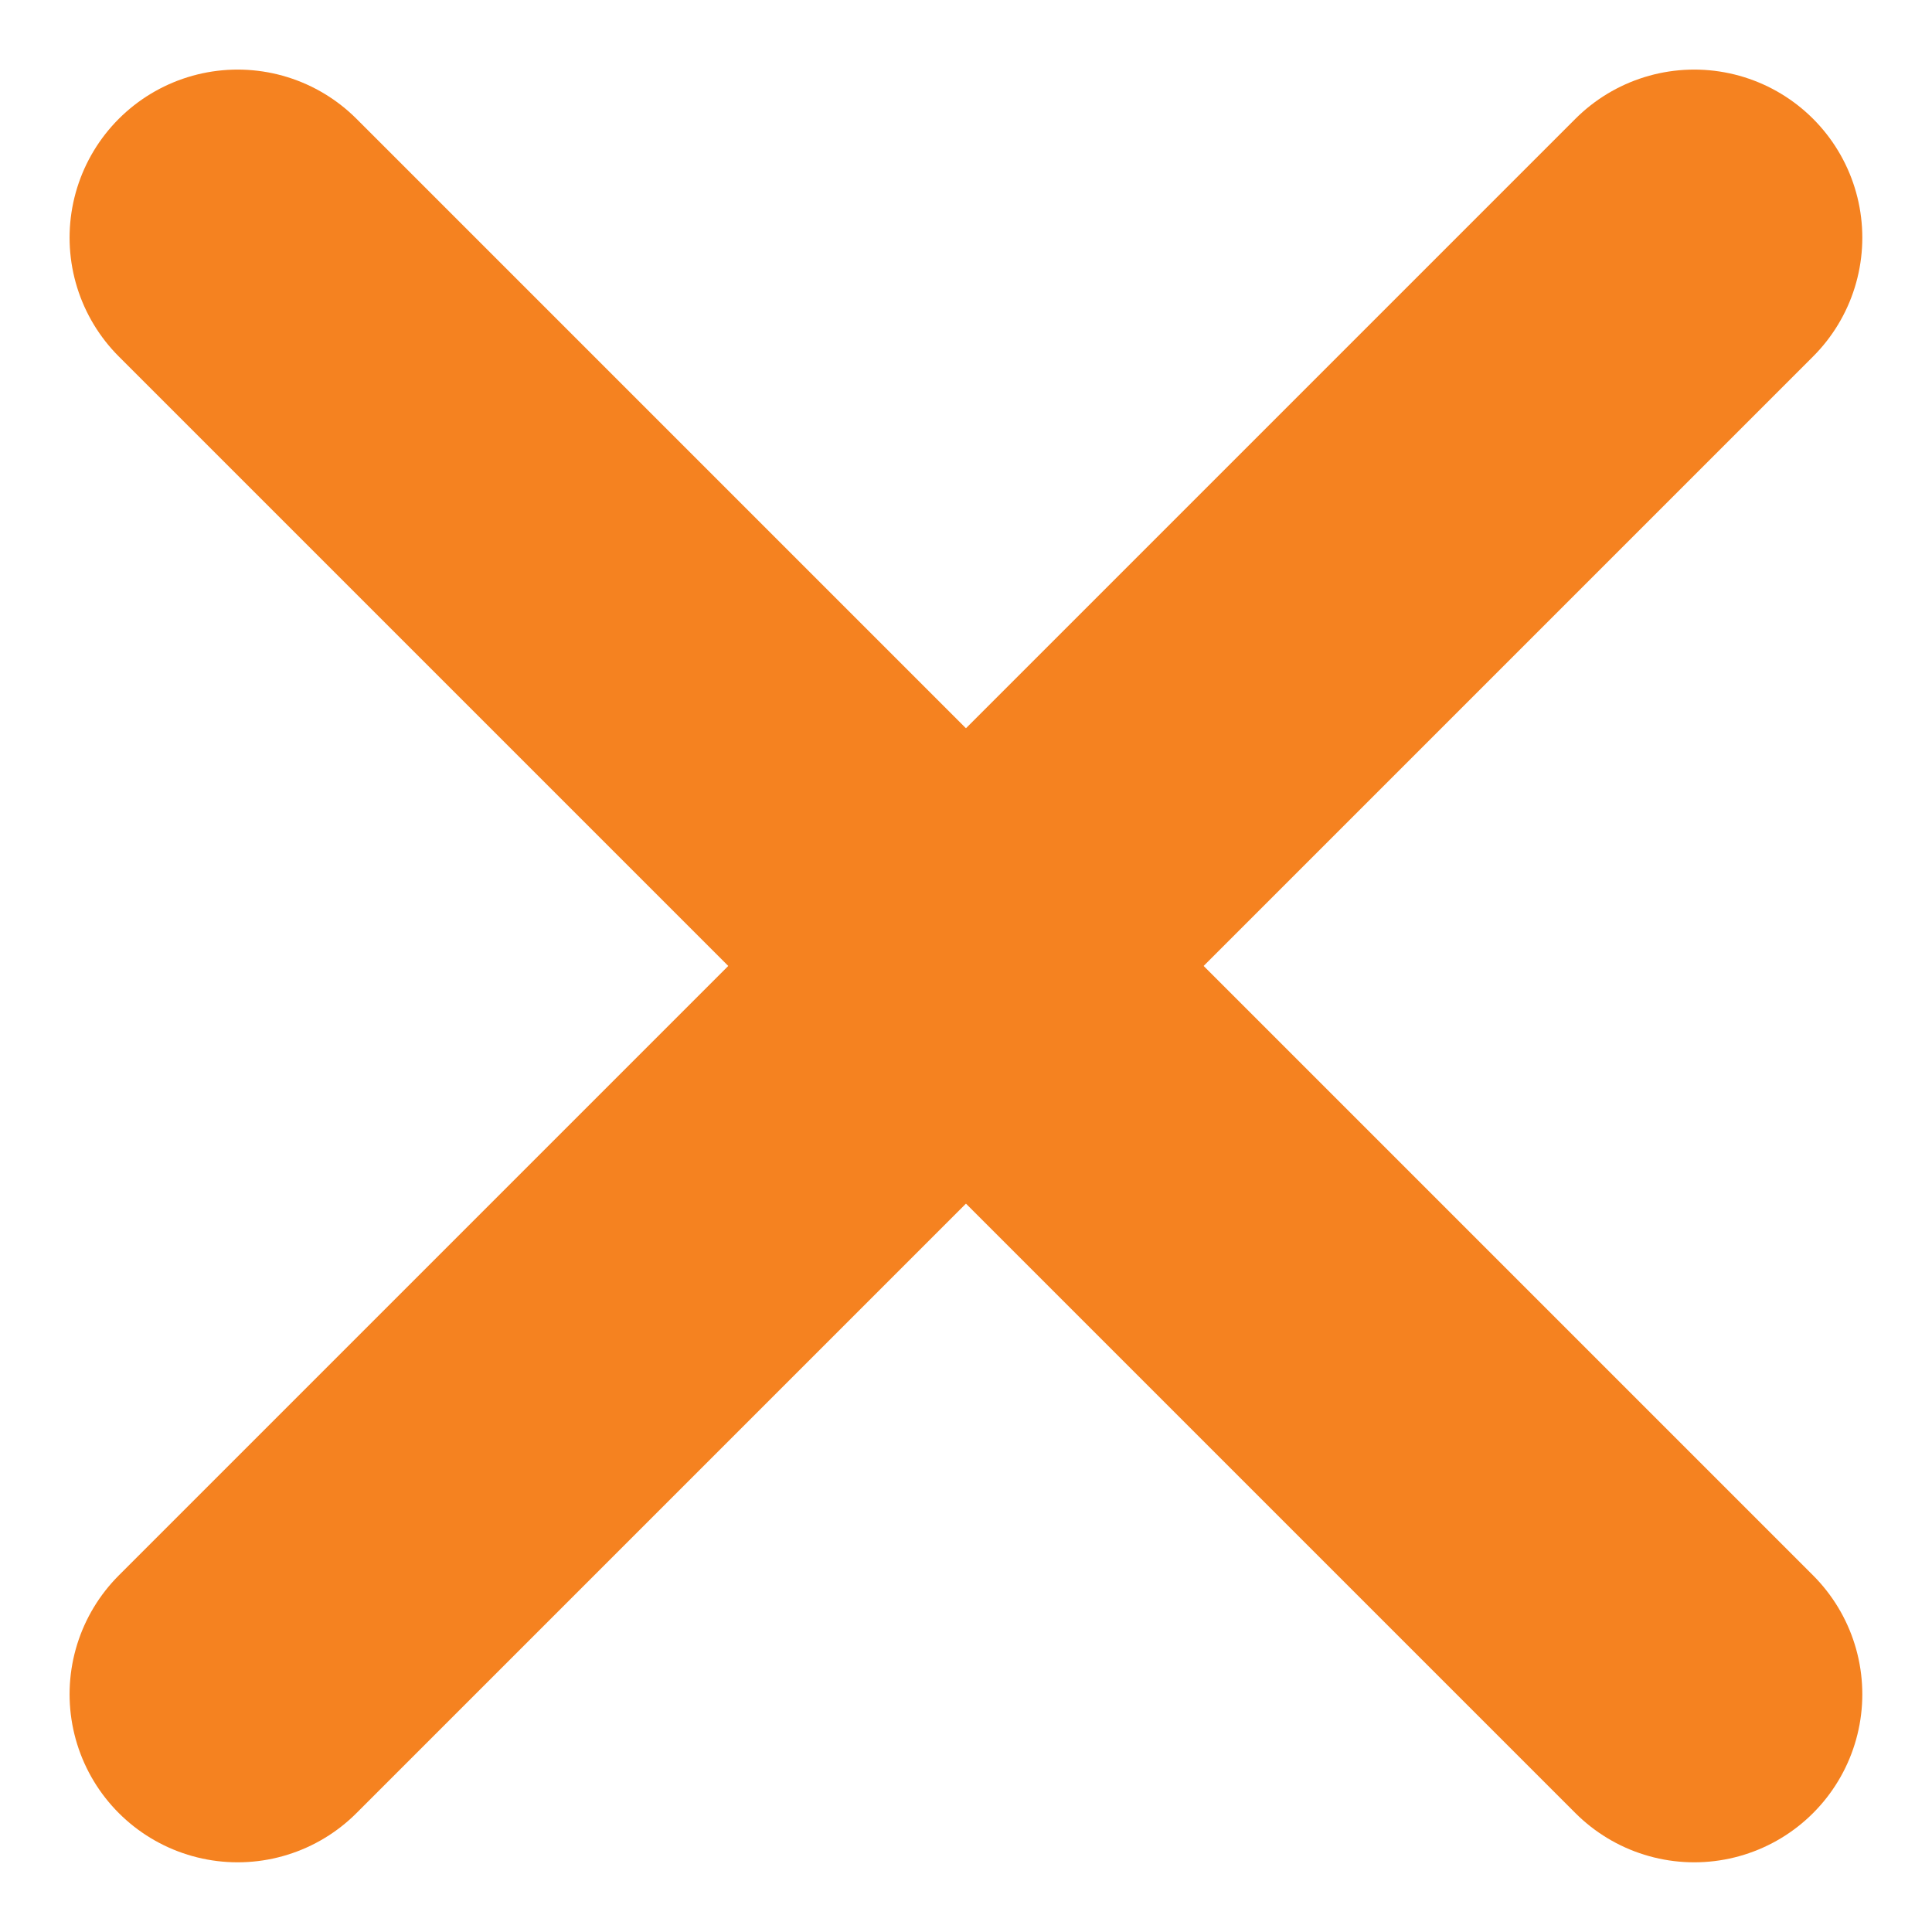
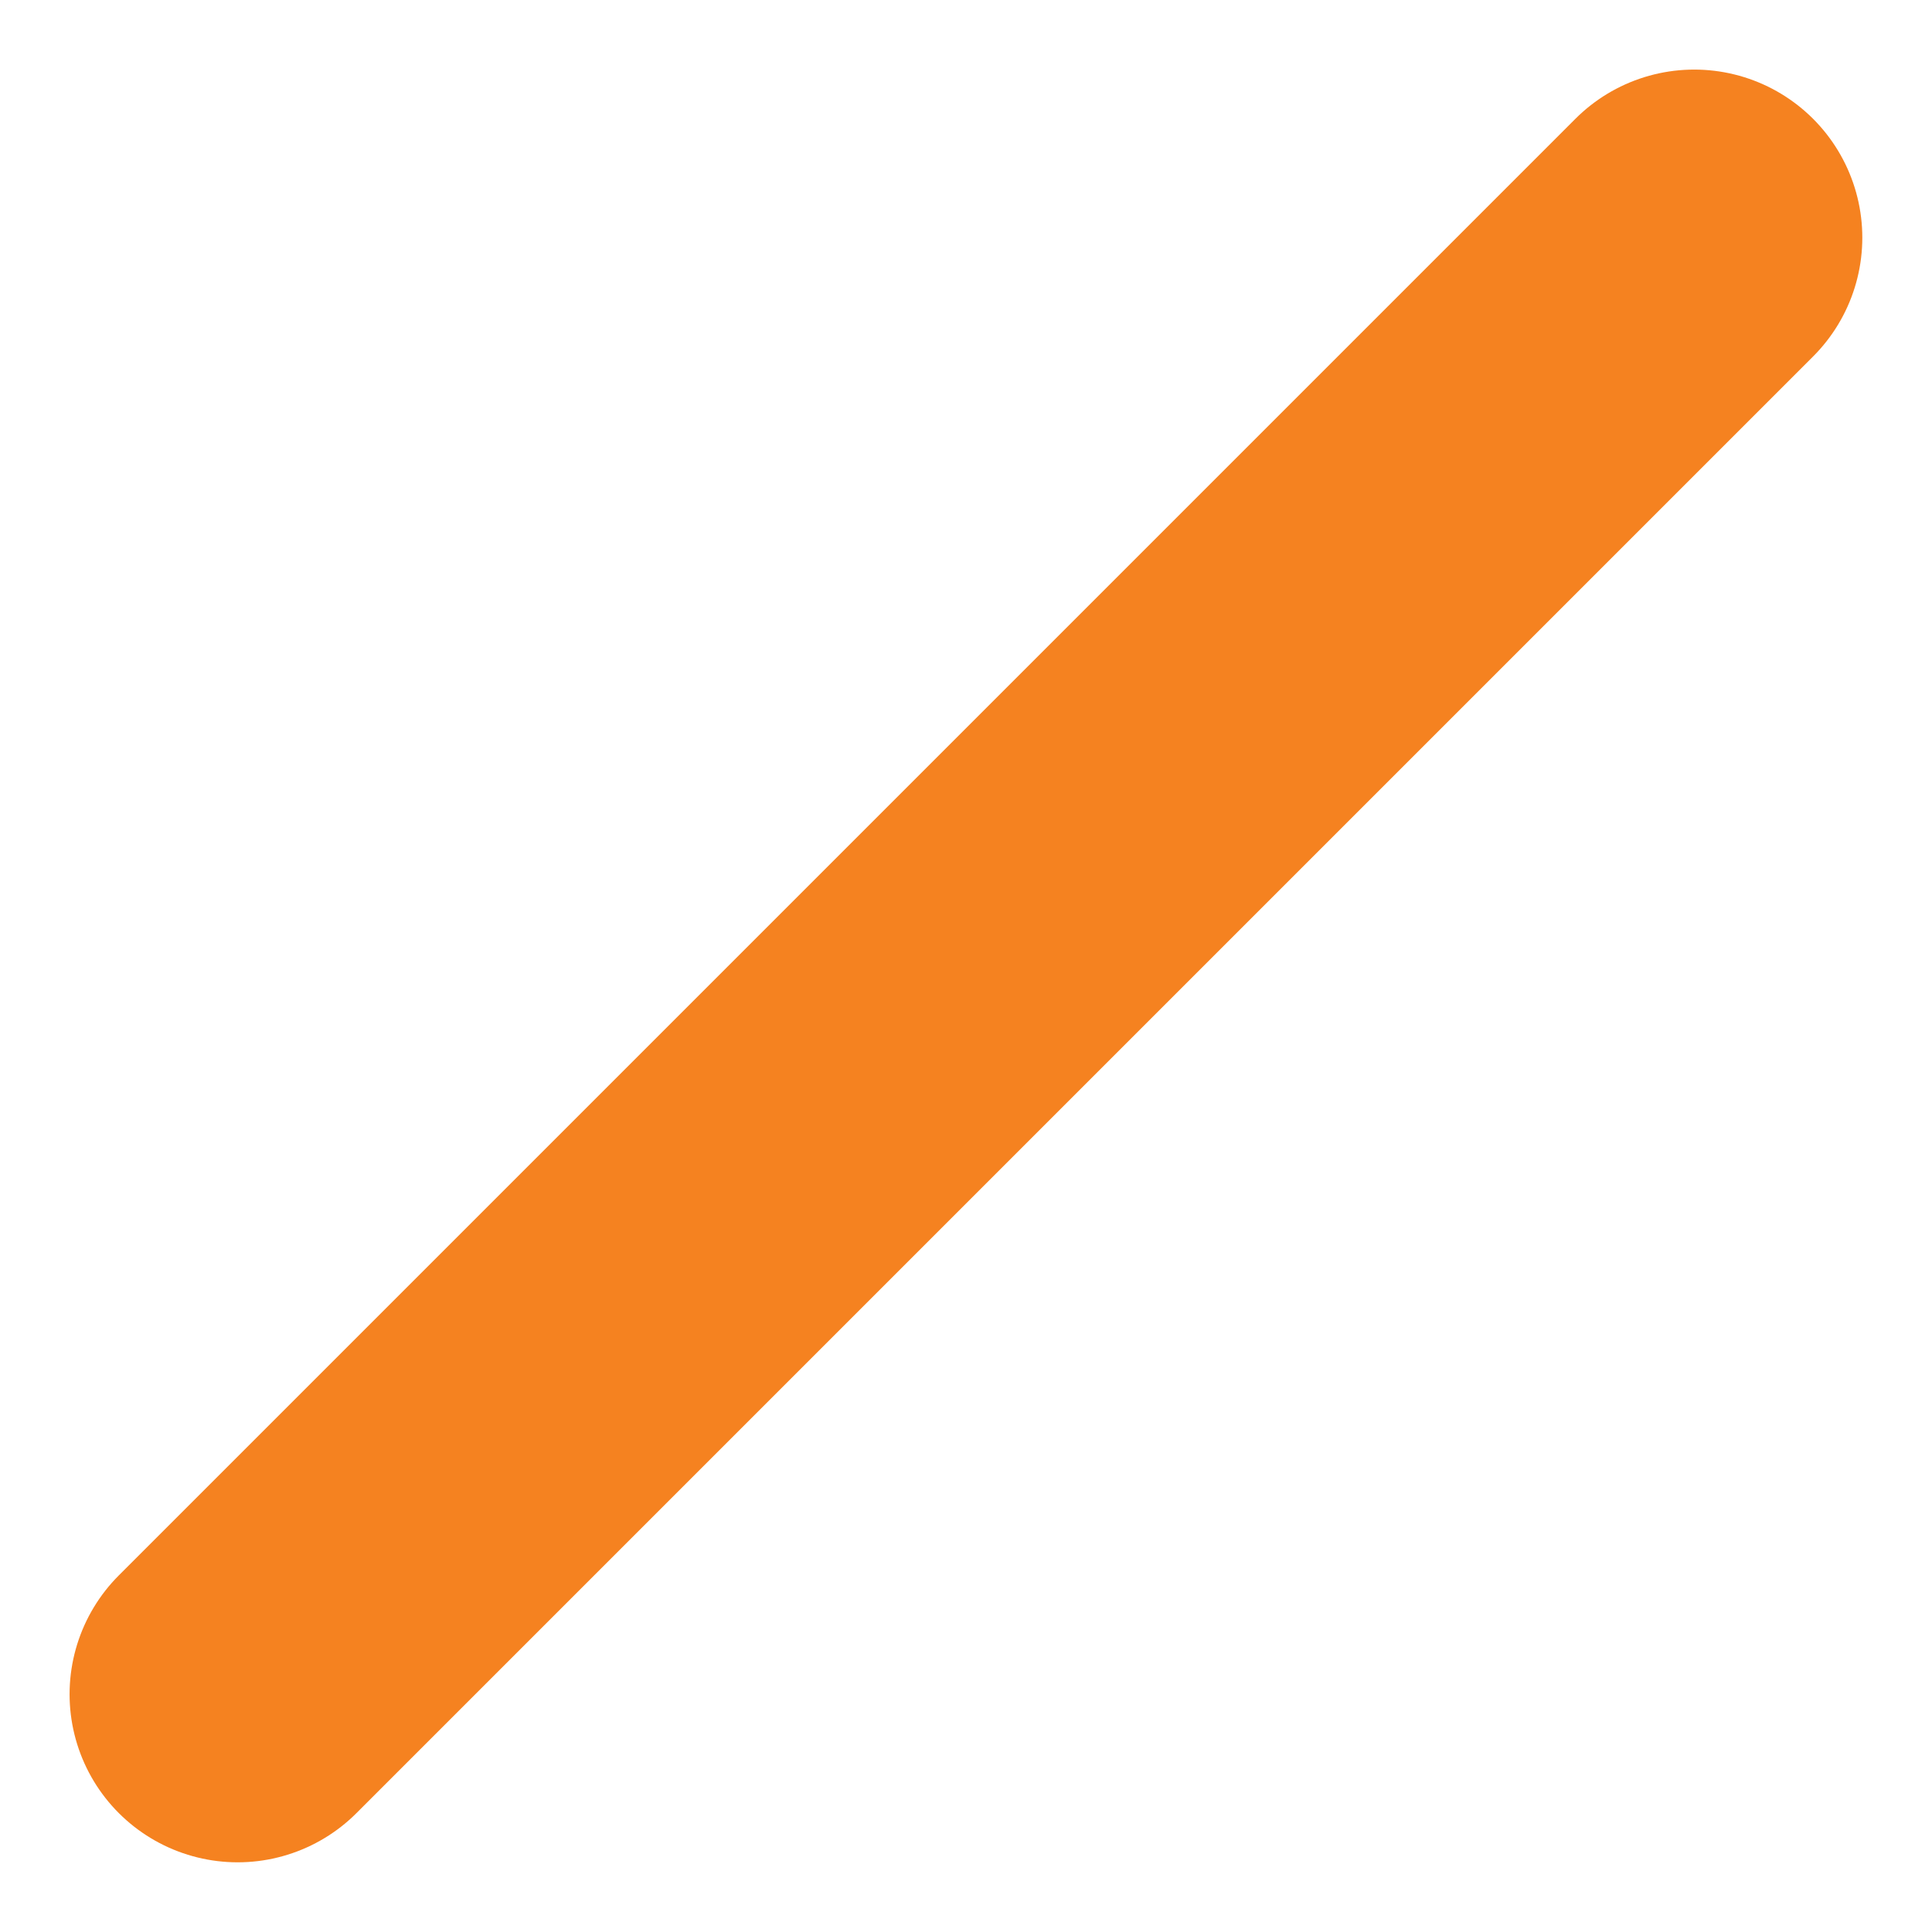
<svg xmlns="http://www.w3.org/2000/svg" width="17.243" height="17.243" viewBox="0 0 17.243 17.243">
  <g id="Group_39735" data-name="Group 39735" transform="translate(-724.379 -4060.379)">
-     <line id="Line_1391" data-name="Line 1391" x2="13" y2="13" transform="translate(726.5 4062.5)" fill="none" stroke="#F58220" stroke-linecap="round" stroke-width="3" />
    <line id="Line_1392" data-name="Line 1392" x1="13" y2="13" transform="translate(726.5 4062.5)" fill="none" stroke="#F58220" stroke-linecap="round" stroke-width="3" />
  </g>
</svg>